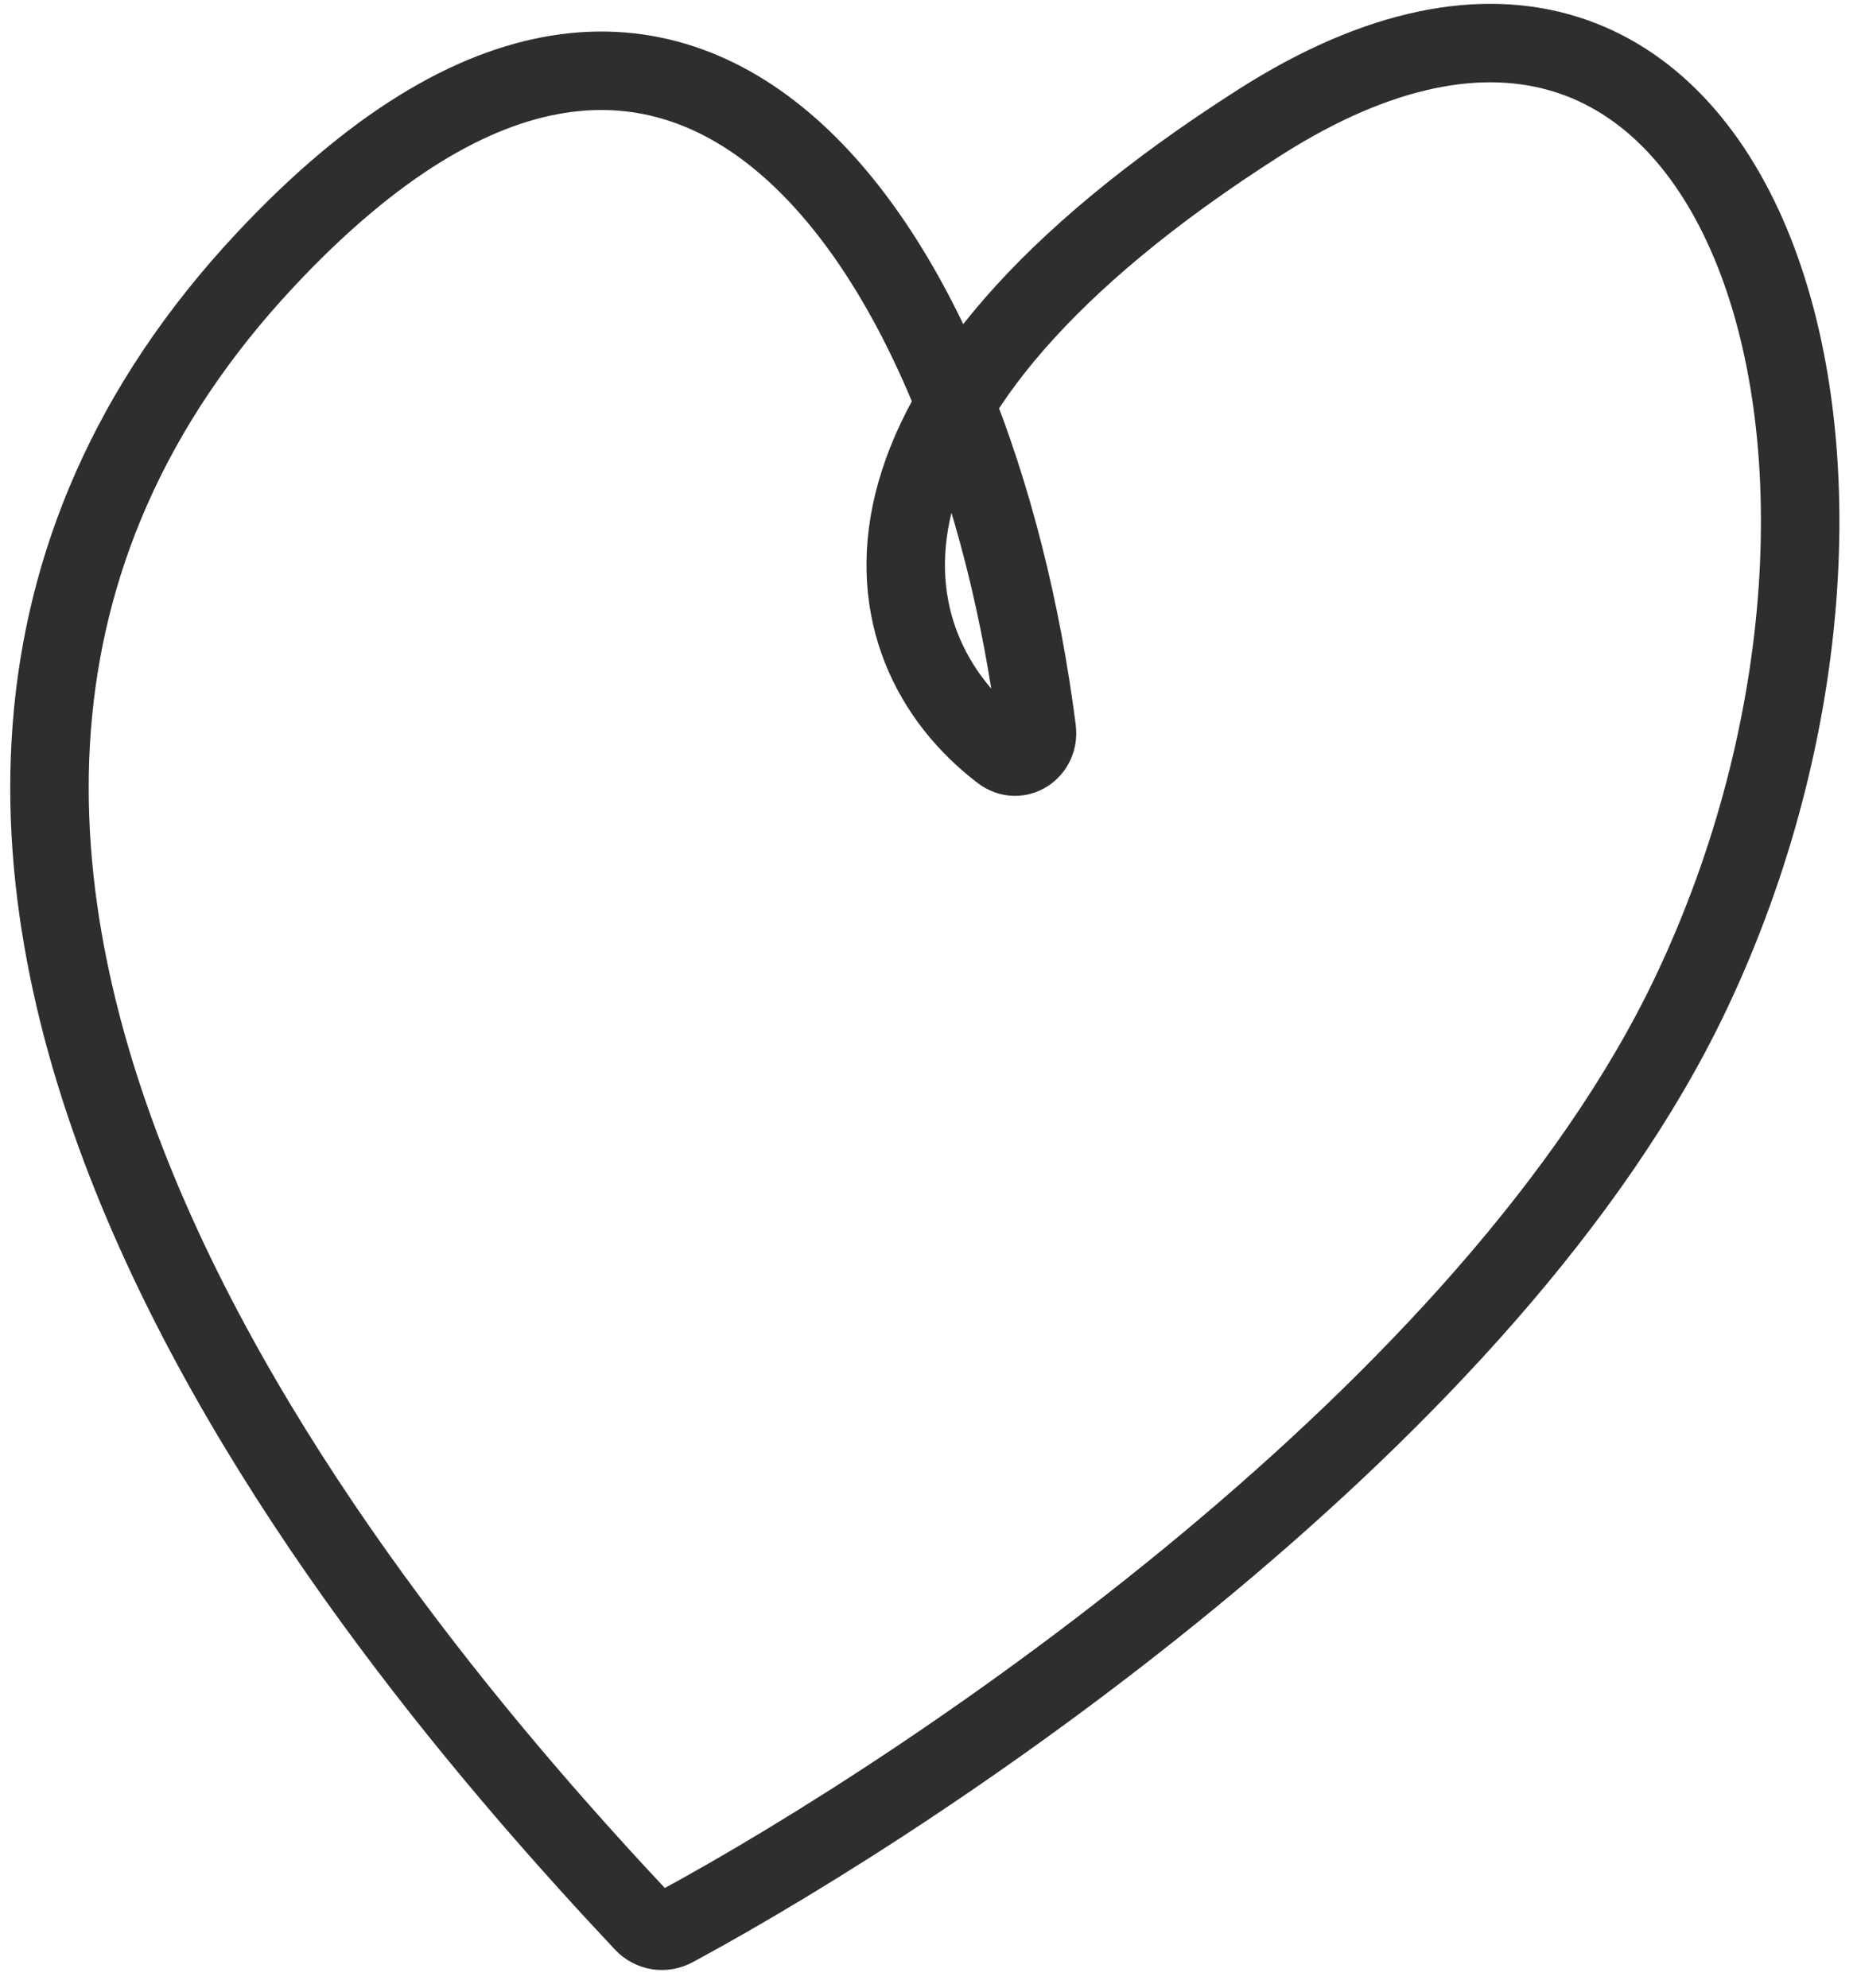
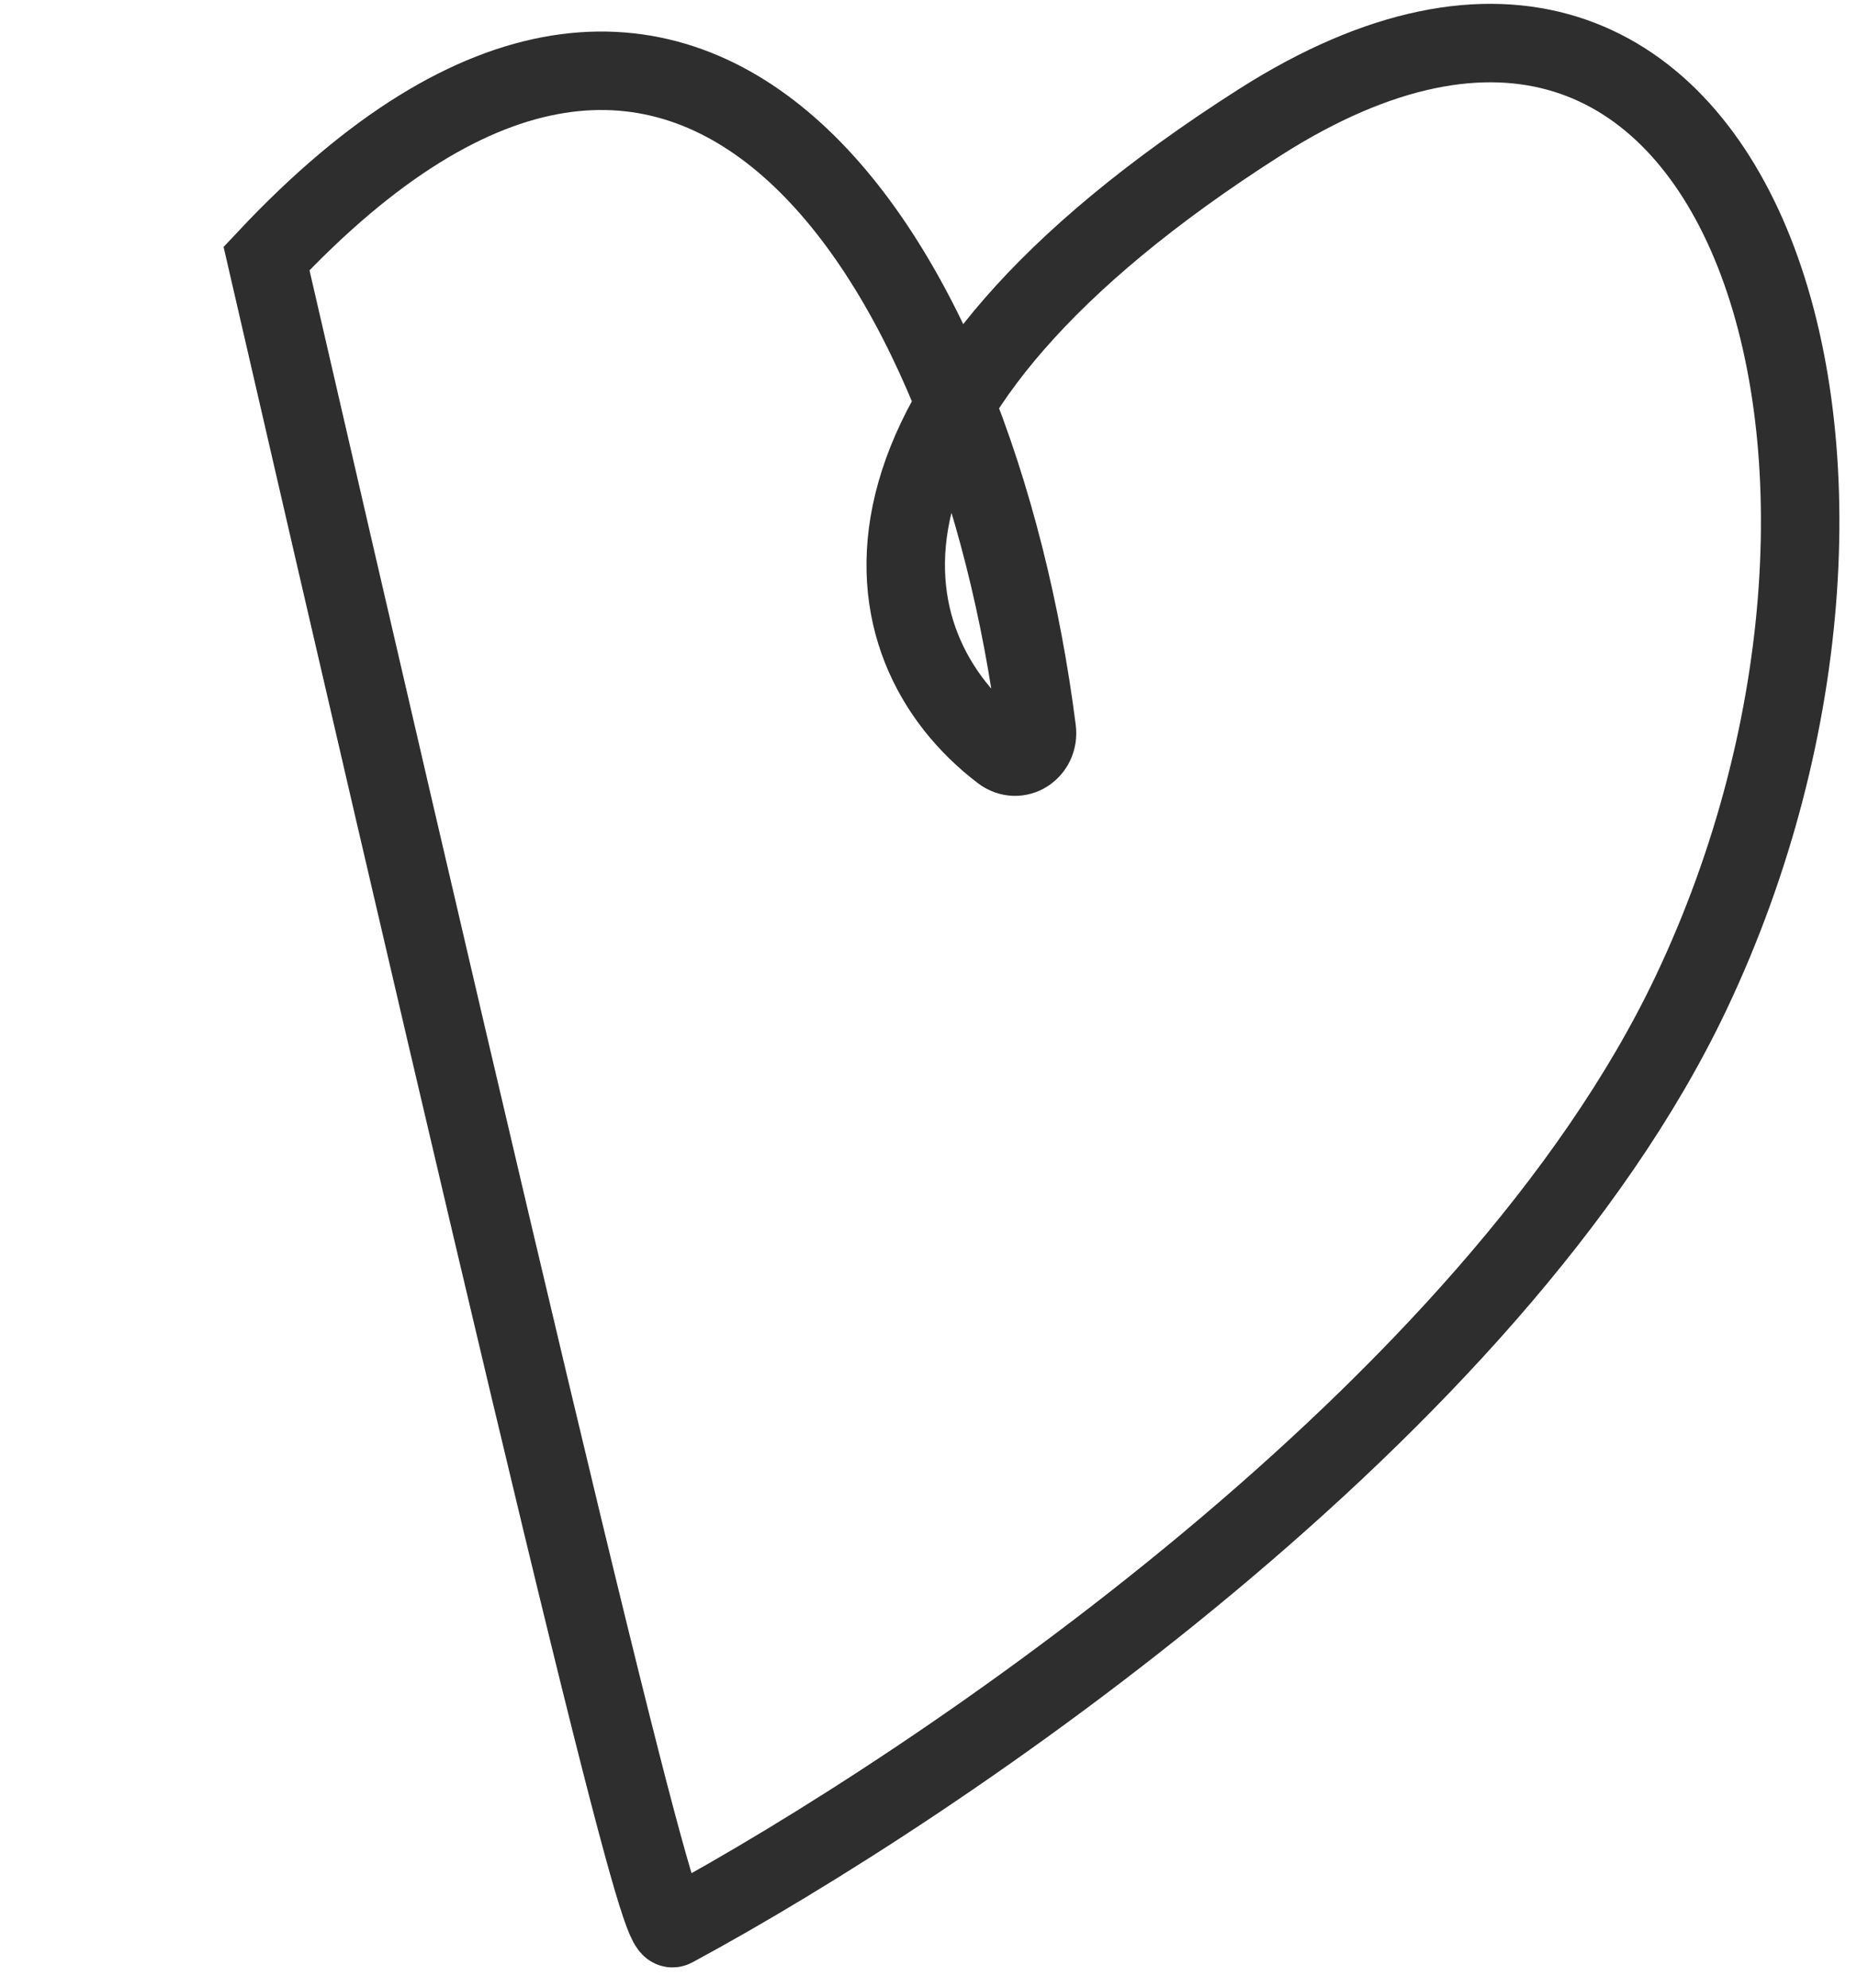
<svg xmlns="http://www.w3.org/2000/svg" width="71" height="76" viewBox="0 0 71 76" fill="none">
-   <path d="M10.19 9.883C-11.104 32.573 14.075 62.302 24.607 73.504C24.914 73.831 25.381 73.903 25.776 73.69C36.011 68.165 57.094 53.88 64.652 37.968C74.307 17.64 66.562 -7.044 48.169 4.674C31.329 15.402 32.99 24.707 38.294 28.744C38.925 29.224 39.741 28.685 39.641 27.9C37.344 9.858 26.478 -7.474 10.19 9.883Z" stroke="#2E2E2E" stroke-width="3" />
+   <path d="M10.19 9.883C24.914 73.831 25.381 73.903 25.776 73.69C36.011 68.165 57.094 53.88 64.652 37.968C74.307 17.64 66.562 -7.044 48.169 4.674C31.329 15.402 32.99 24.707 38.294 28.744C38.925 29.224 39.741 28.685 39.641 27.9C37.344 9.858 26.478 -7.474 10.19 9.883Z" stroke="#2E2E2E" stroke-width="3" />
</svg>